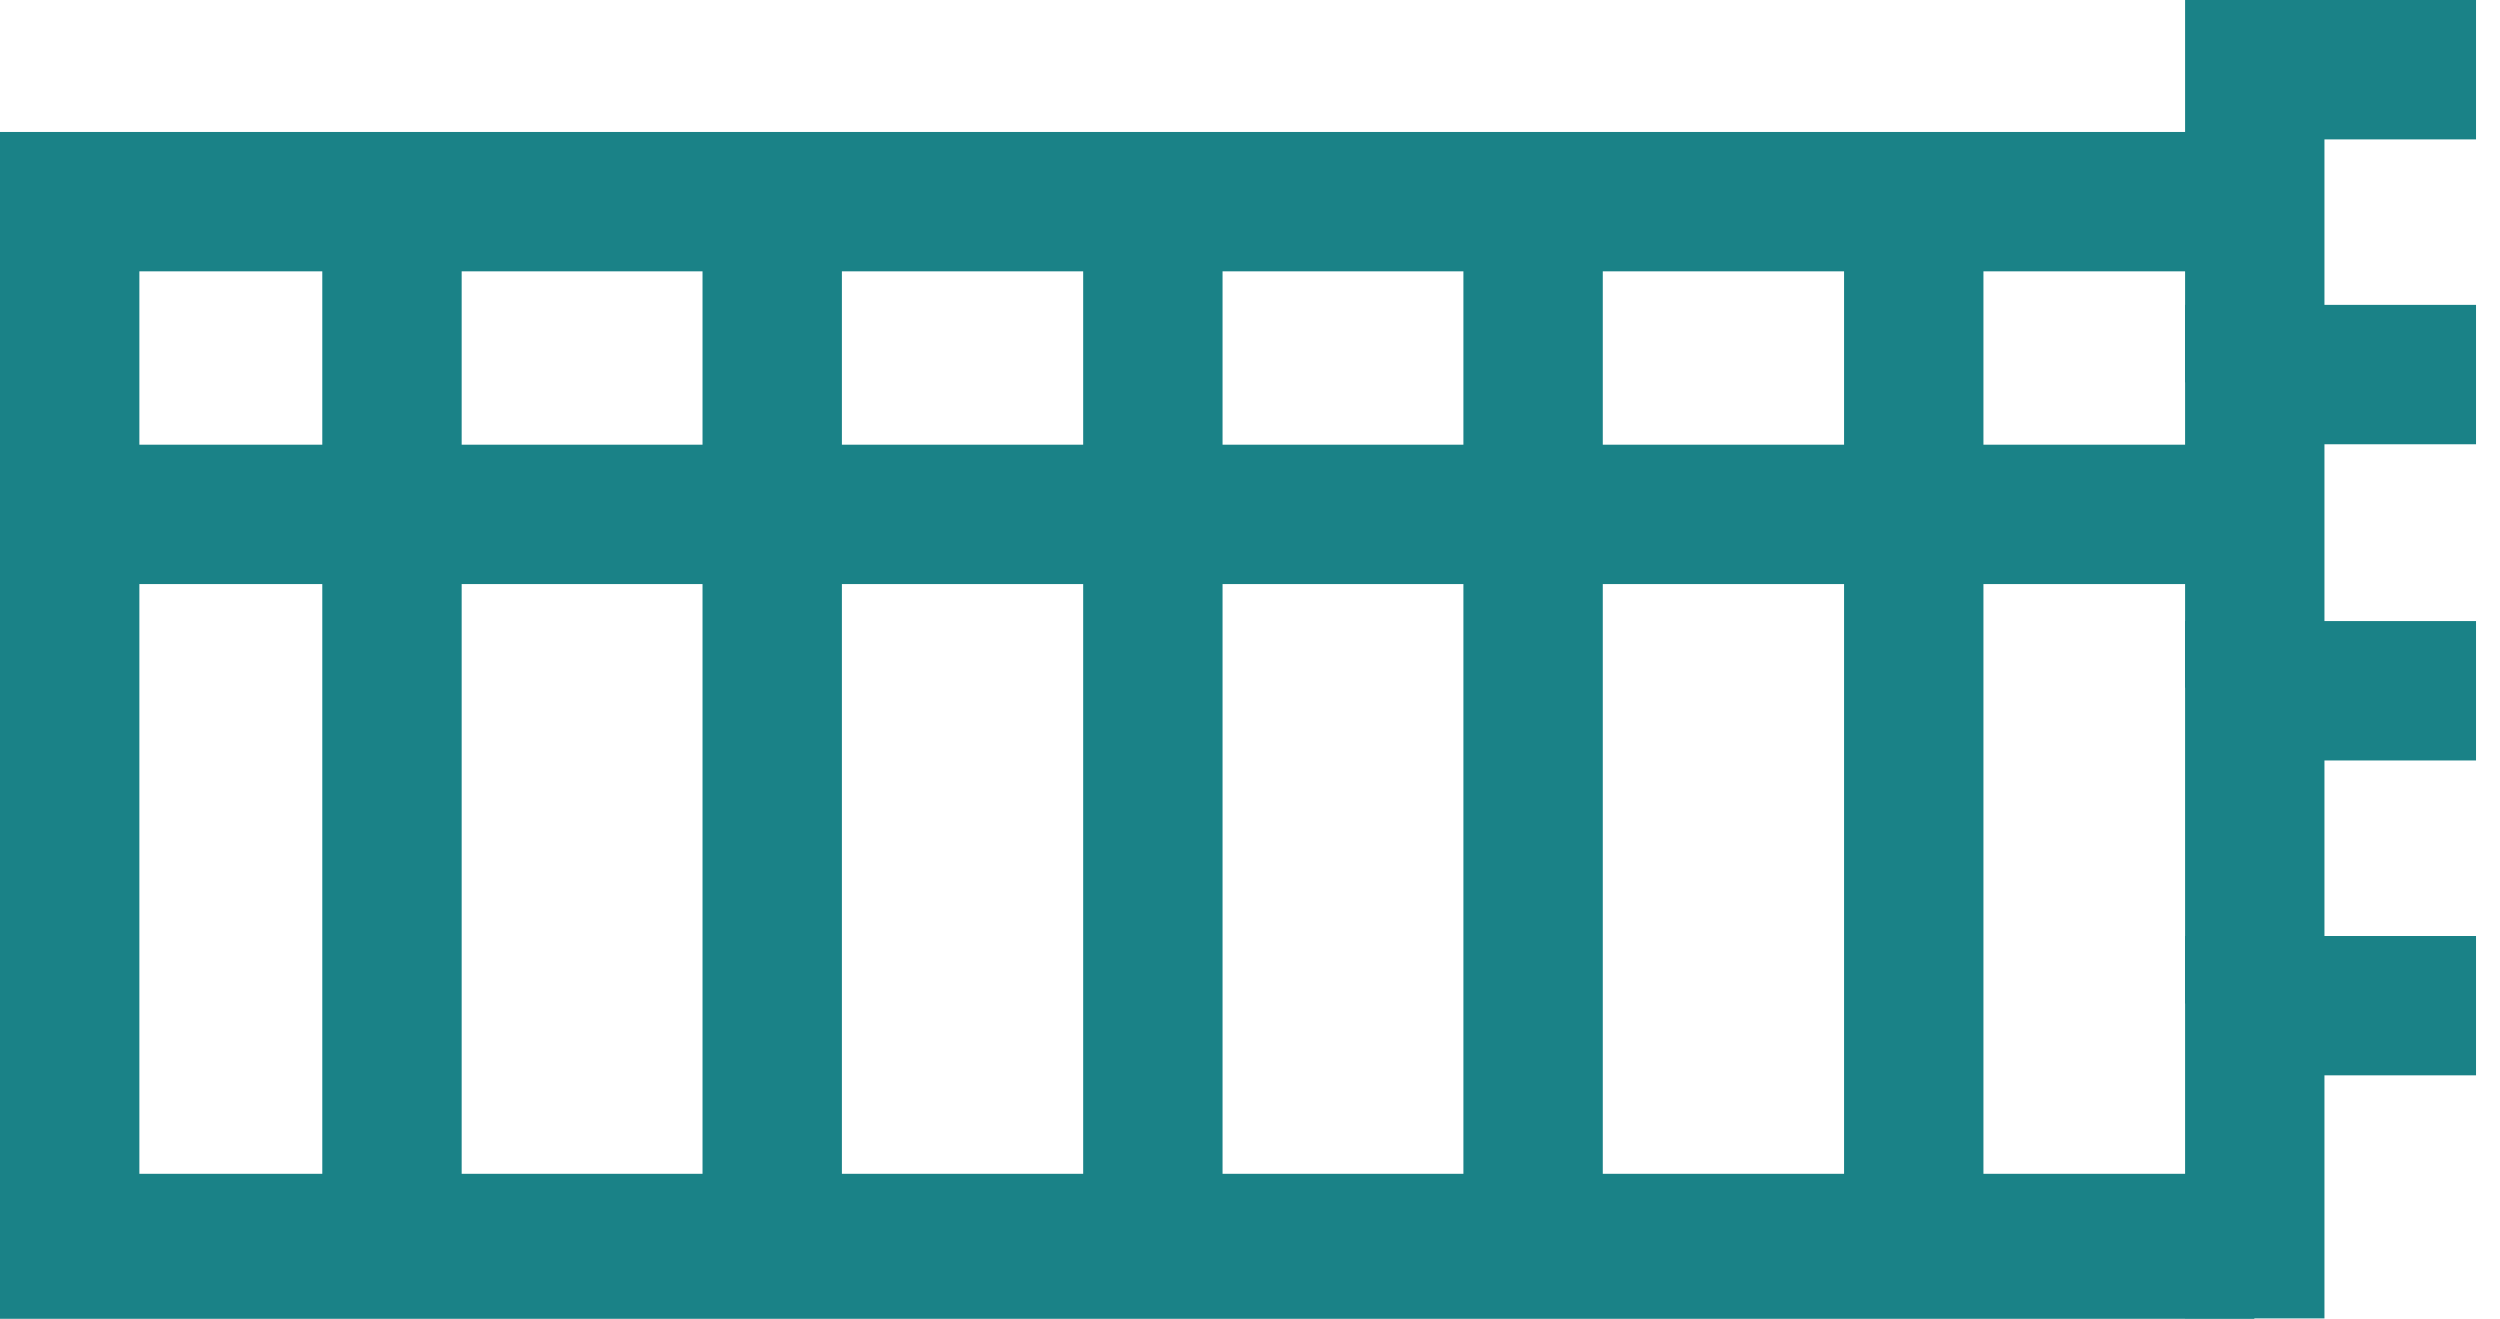
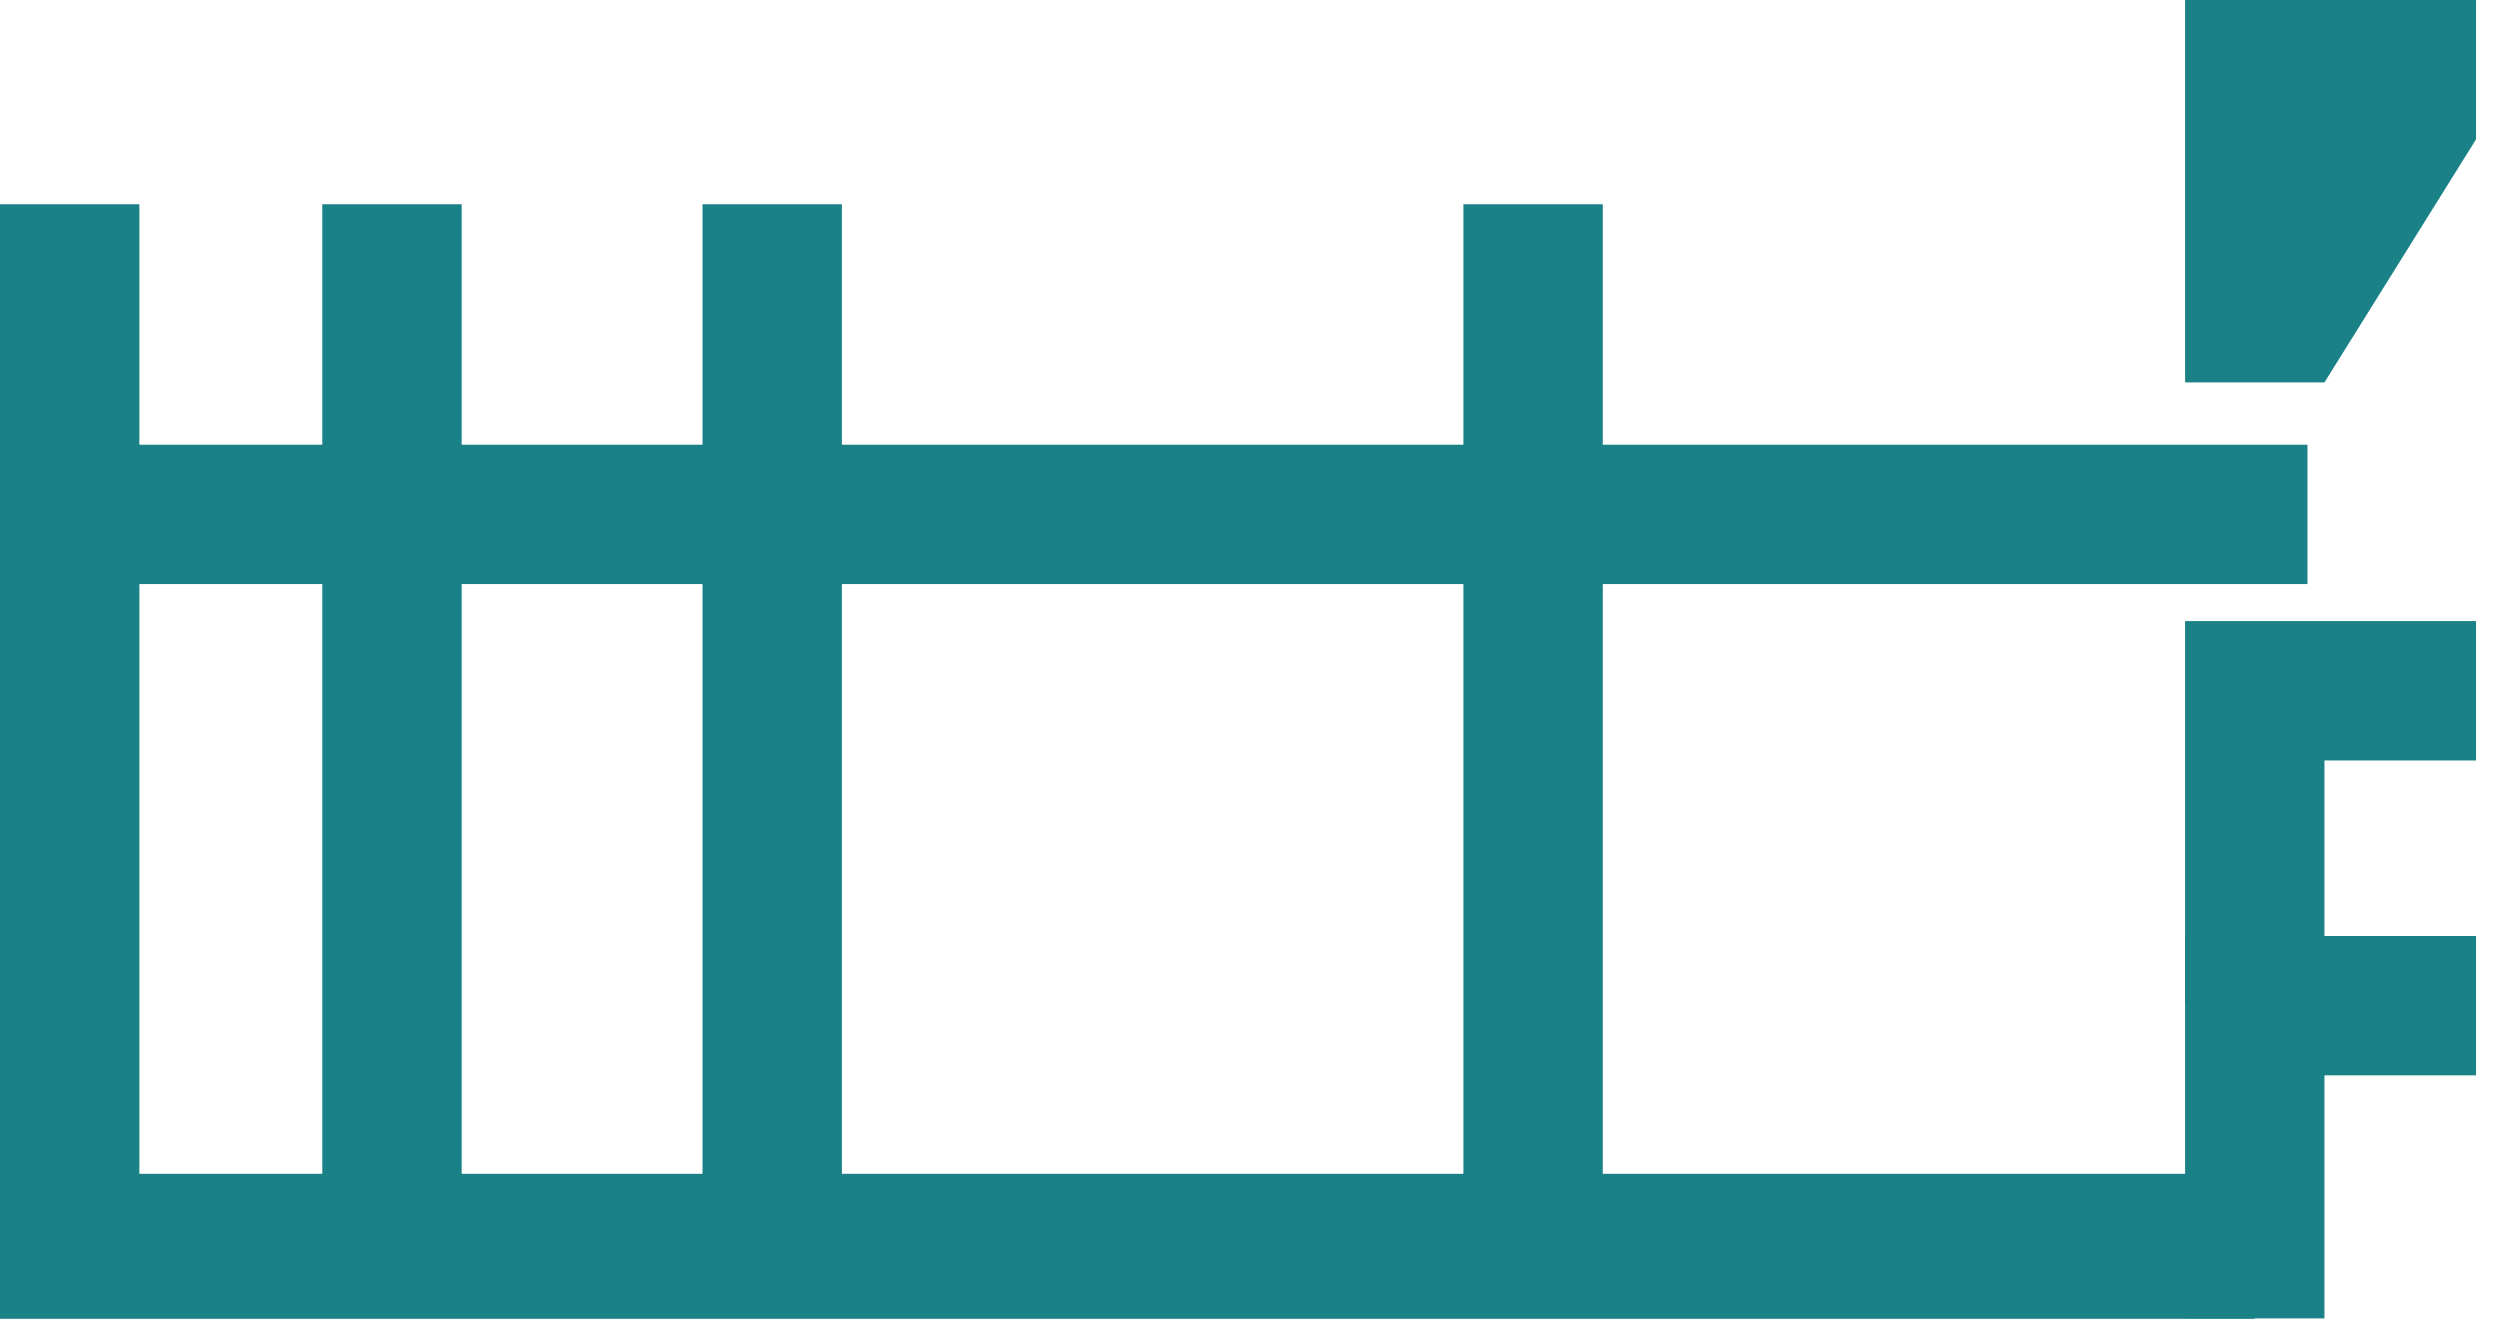
<svg xmlns="http://www.w3.org/2000/svg" width="88.111" height="46.481" viewBox="0 0 88.111 46.481">
  <path d="M546.3,243" transform="translate(-466.832 -225.24)" fill="none" stroke="#000" stroke-miterlimit="10" stroke-width="32" />
-   <path d="M602.6,243" transform="translate(-514.489 -225.24)" fill="none" stroke="#000" stroke-miterlimit="10" stroke-width="32" />
  <rect width="79.453" height="5.112" transform="translate(0 41.369)" fill="#1a8287" />
-   <rect width="79.453" height="4.912" transform="translate(0 4.651)" fill="#1a8287" />
-   <path d="M535.212,140.778H530.3V127.3h10.254v4.912h-5.342Z" transform="translate(-453.288 -127.3)" fill="#1a8287" />
-   <path d="M535.212,210.793H530.3V197.3h10.254v4.912h-5.342Z" transform="translate(-453.288 -186.555)" fill="#1a8287" />
+   <path d="M535.212,140.778H530.3V127.3h10.254v4.912Z" transform="translate(-453.288 -127.3)" fill="#1a8287" />
  <path d="M535.212,283.378H530.3V269.9h10.254v4.912h-5.342Z" transform="translate(-453.288 -248.01)" fill="#1a8287" />
  <path d="M535.212,355.678H530.3V342.2h10.254v4.912h-5.342Z" transform="translate(-453.288 -309.212)" fill="#1a8287" />
  <rect width="4.912" height="36.089" transform="translate(11.359 7.199)" fill="#1a8287" />
  <rect width="80.159" height="4.912" transform="translate(1.167 15.673)" fill="#1a8287" />
-   <rect width="4.912" height="36.089" transform="translate(64.993 7.199)" fill="#1a8287" />
-   <rect width="4.912" height="36.089" transform="translate(38.176 7.199)" fill="#1a8287" />
  <rect width="4.912" height="36.089" transform="translate(51.577 7.199)" fill="#1a8287" />
  <rect width="4.912" height="36.089" transform="translate(24.76 7.199)" fill="#1a8287" />
  <rect width="4.912" height="36.396" transform="translate(0 7.199)" fill="#1a8287" />
</svg>